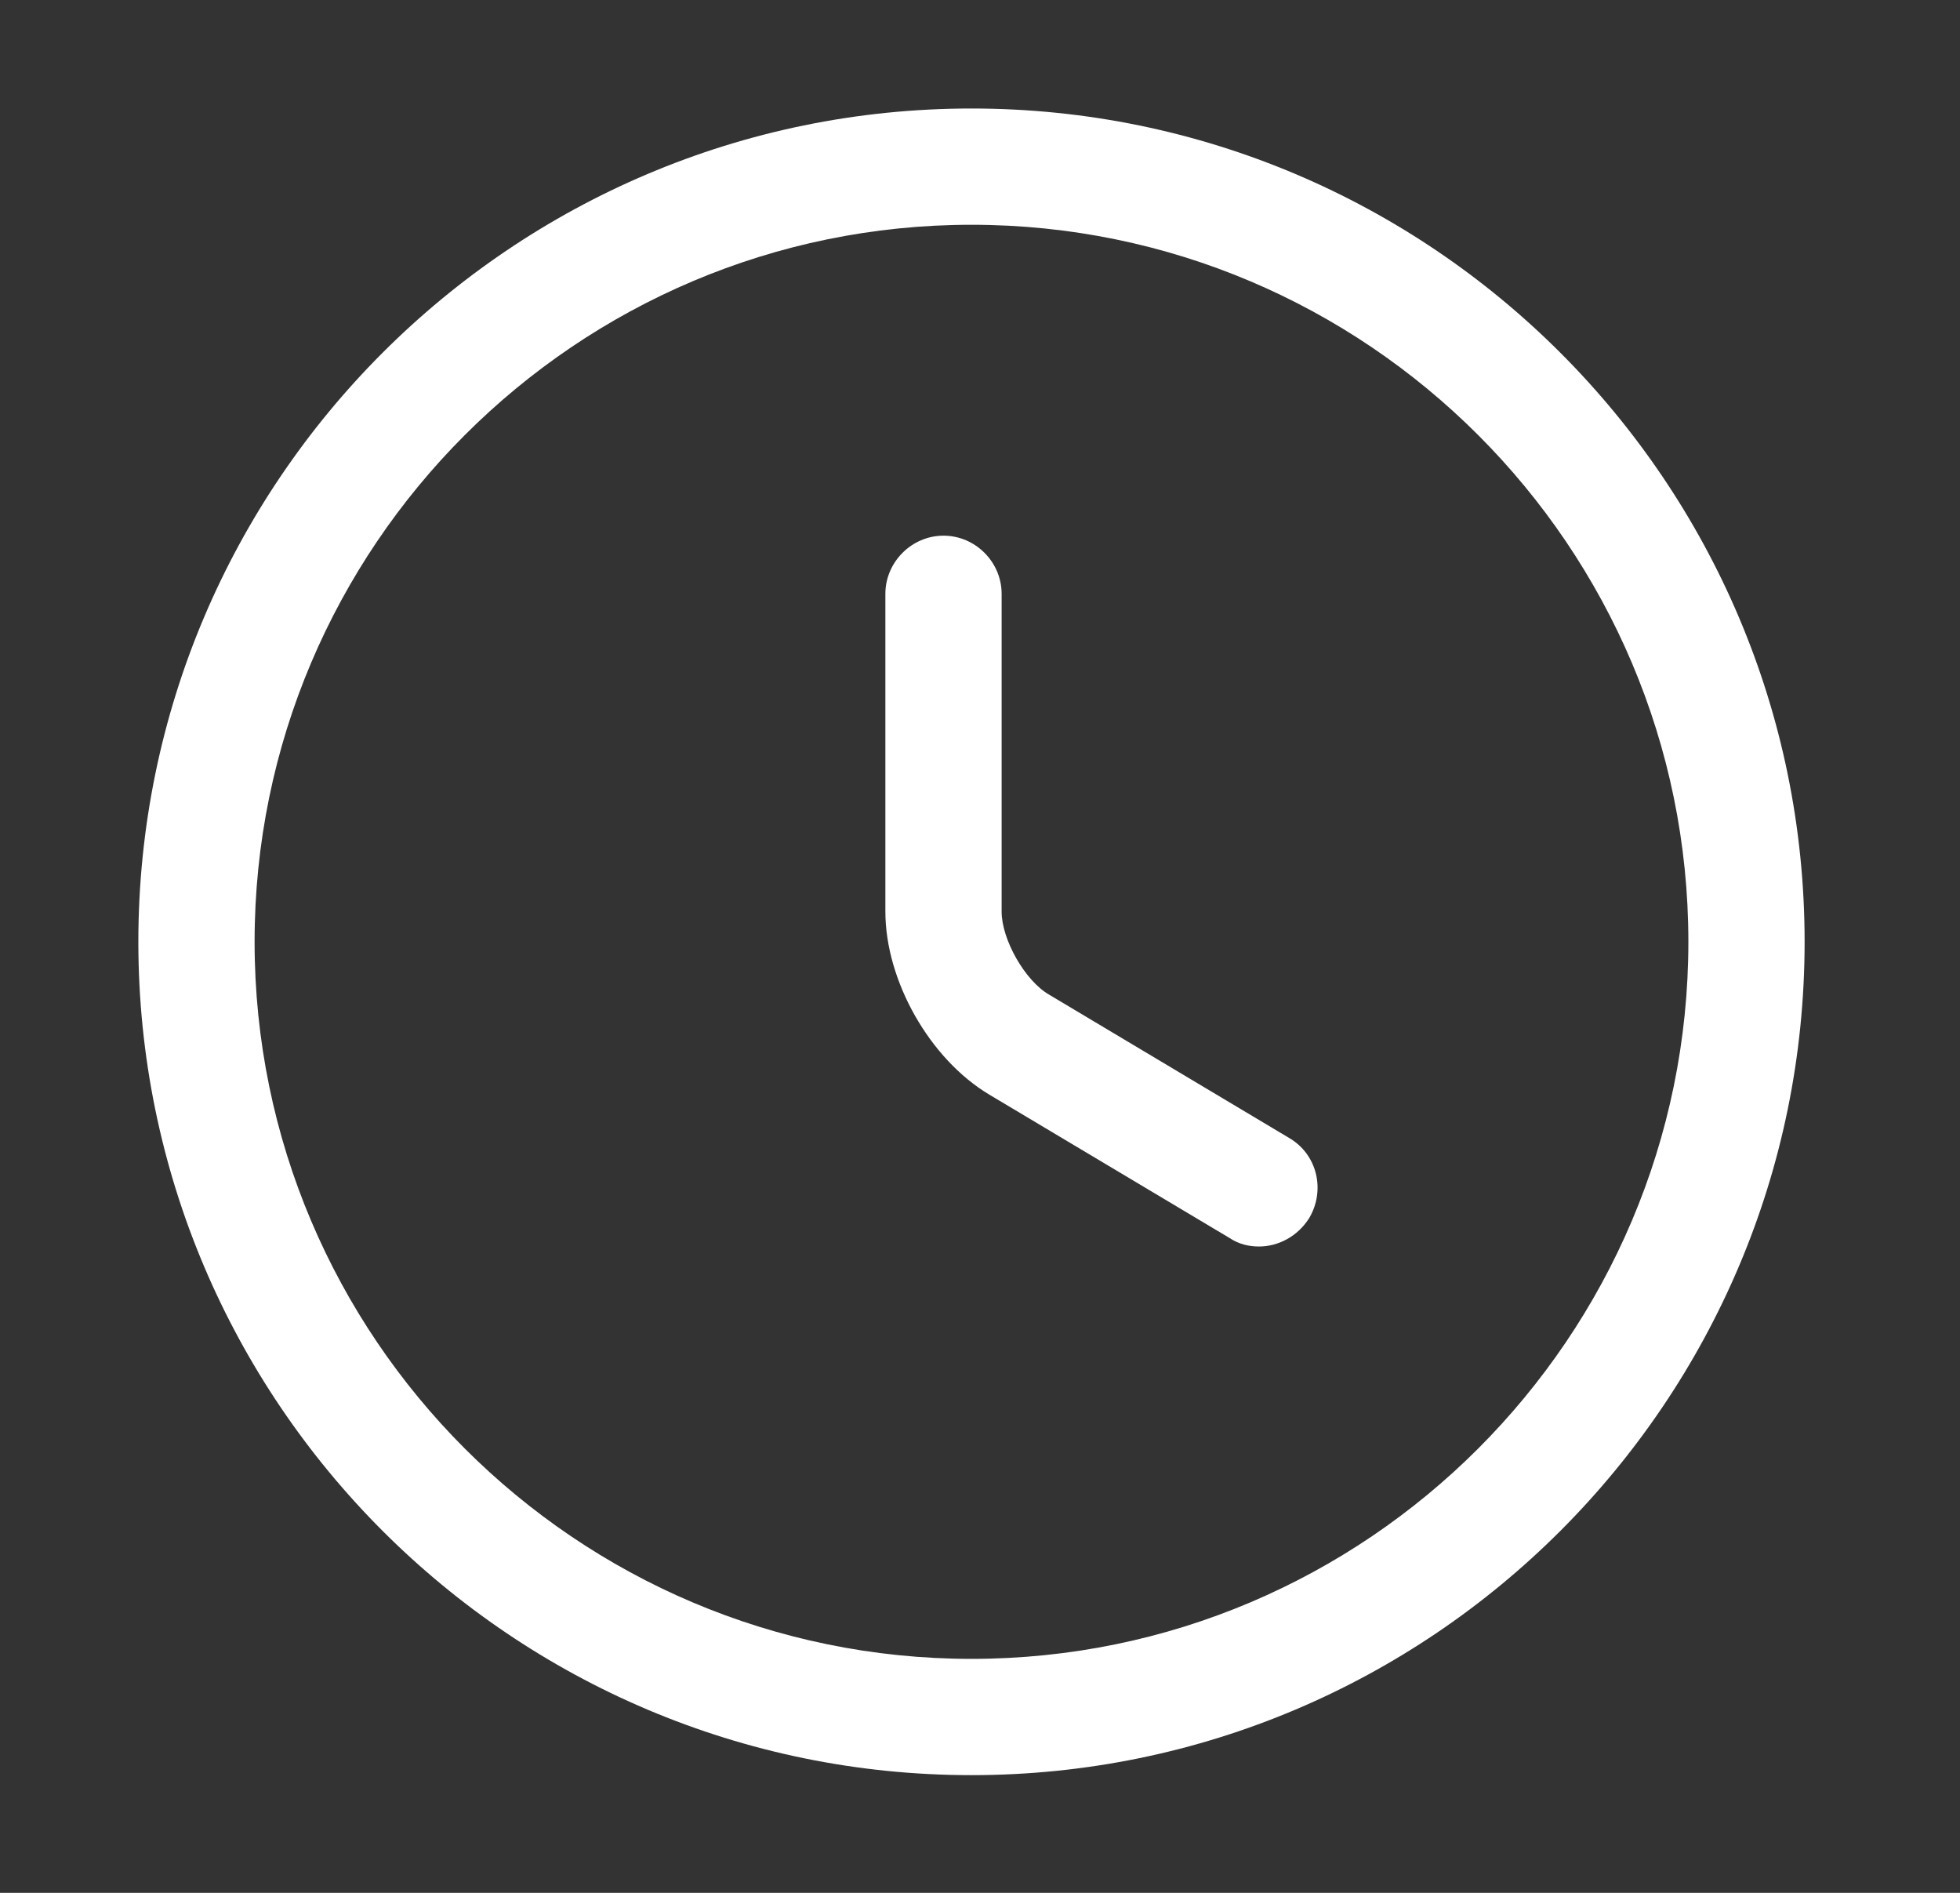
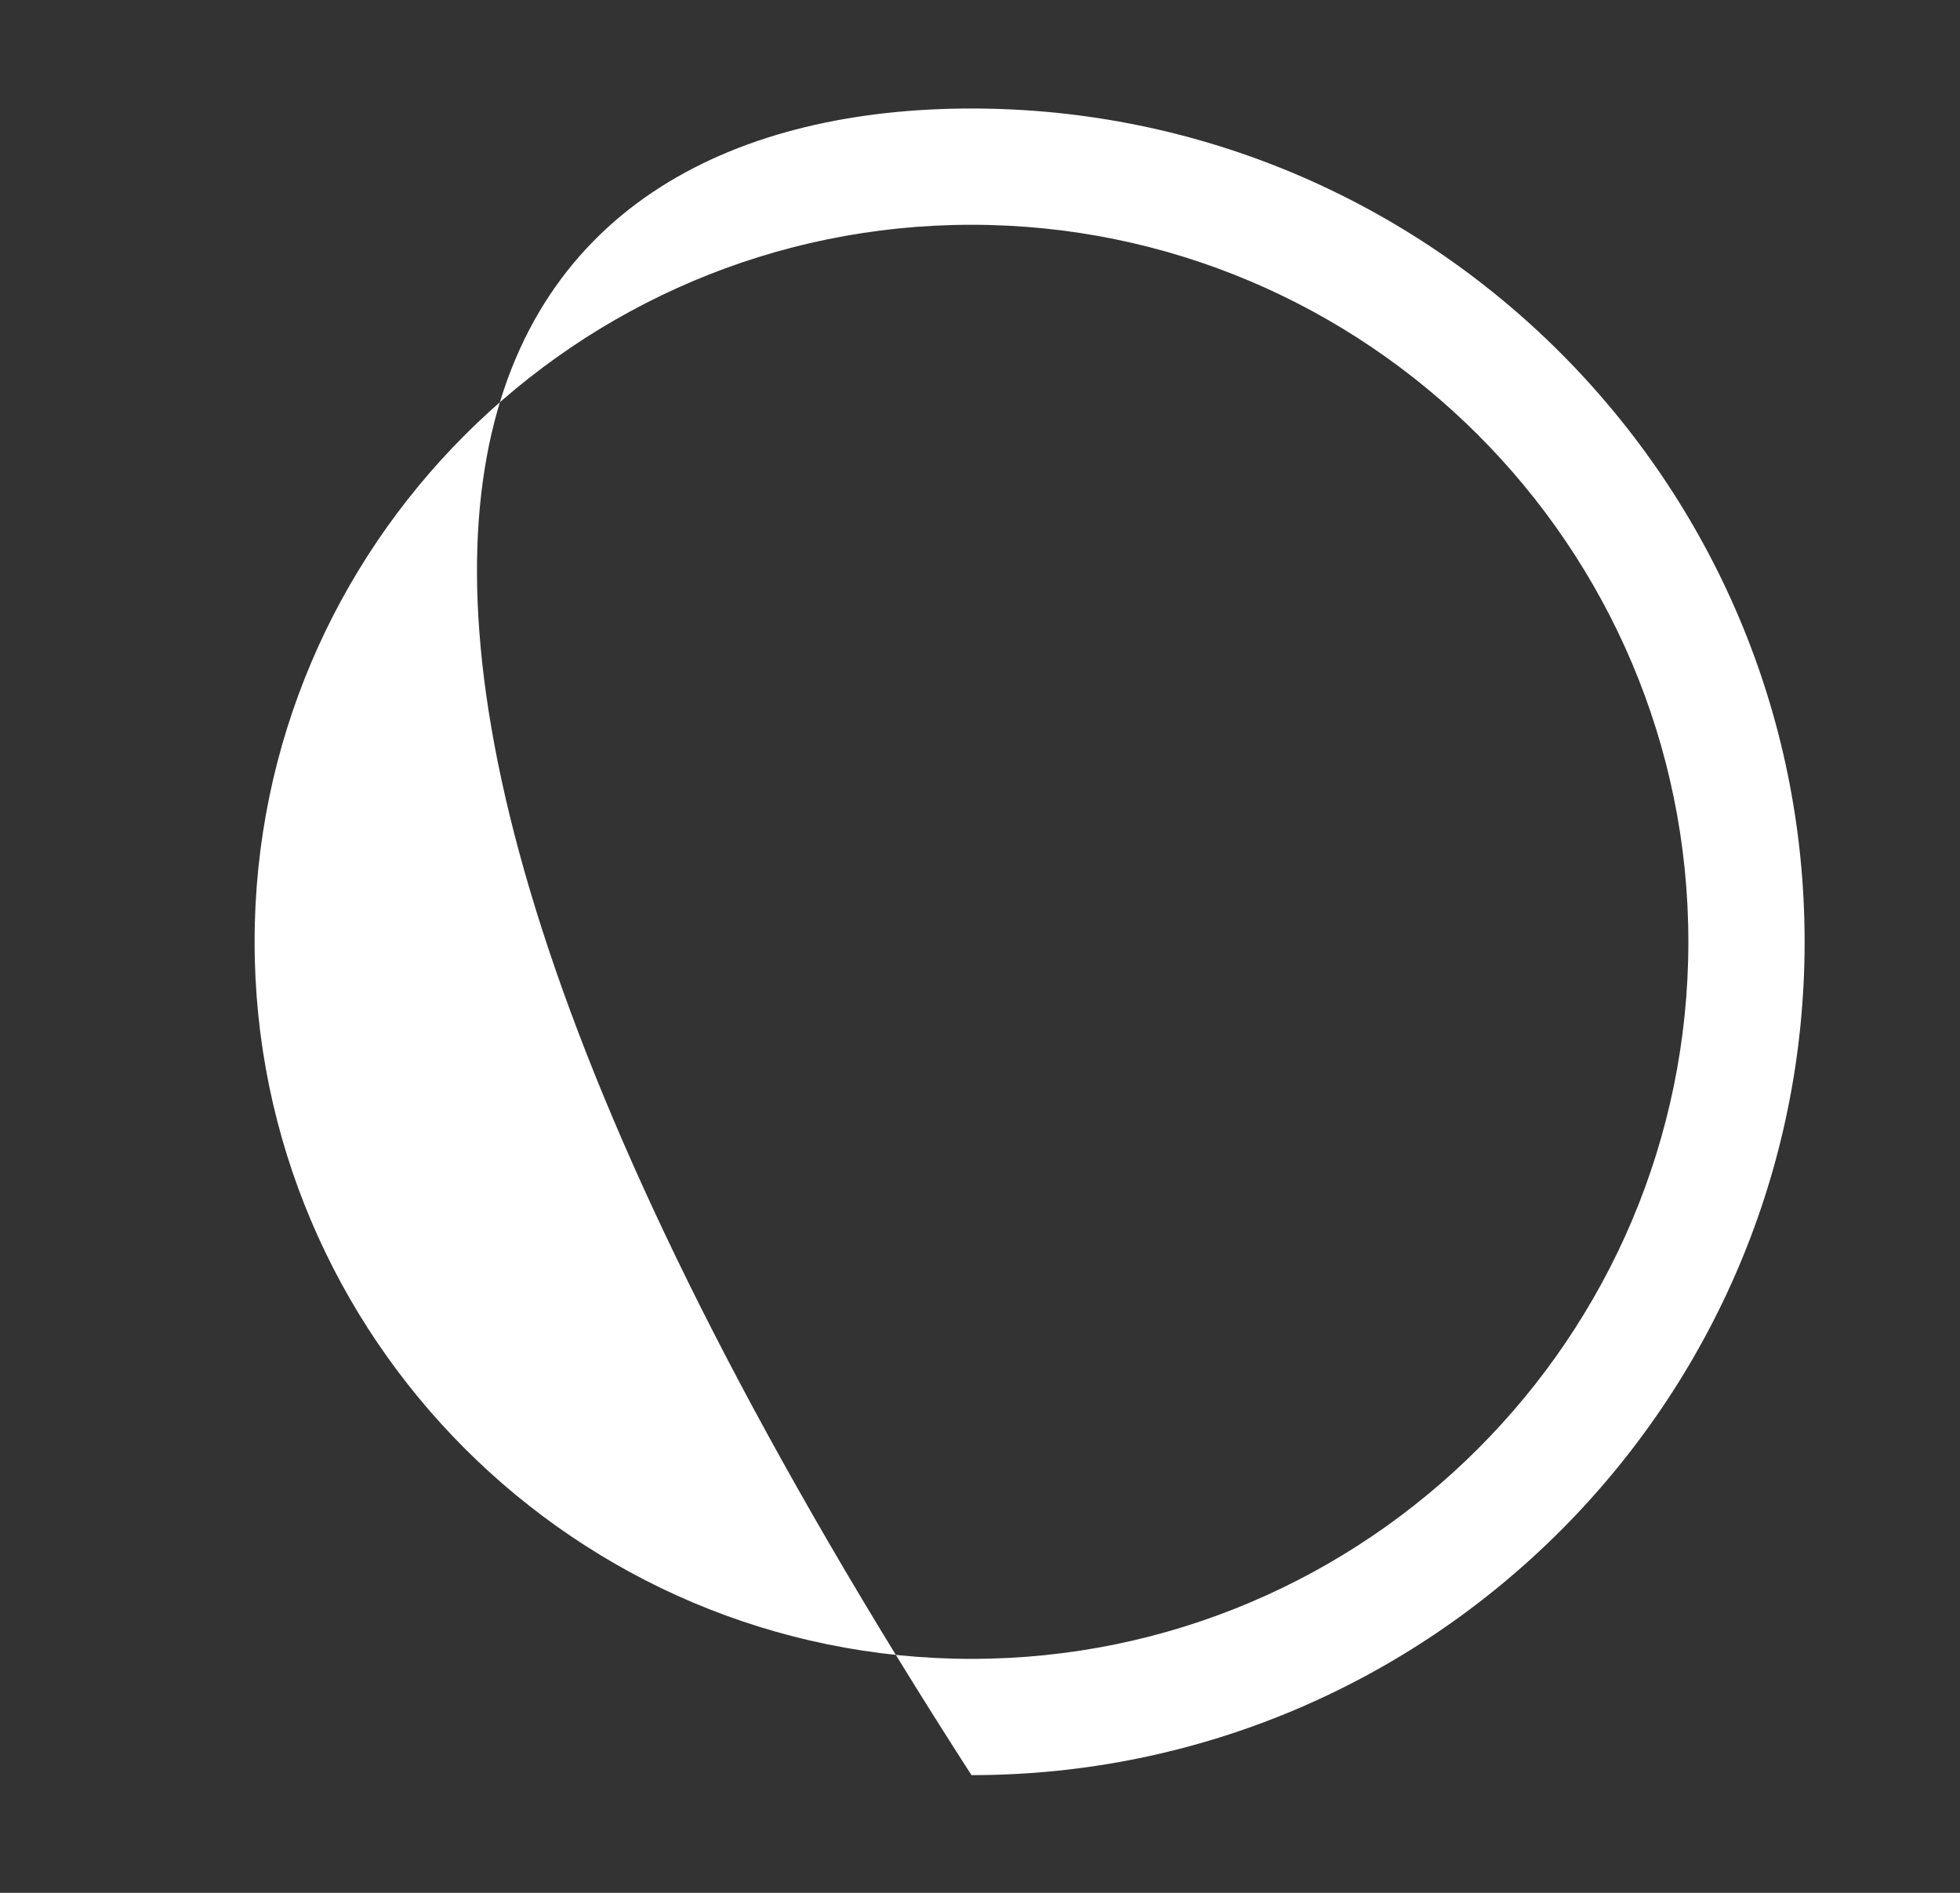
<svg xmlns="http://www.w3.org/2000/svg" width="29" height="28" viewBox="0 0 29 28" fill="none">
  <rect x="0" y="0" width="29" height="28" fill="#333333" stroke="none" />
-   <path d="M14.374 26.259C7.574 26.259 2.047 20.732 2.047 13.932C2.047 7.132 7.574 1.605 14.374 1.605C21.174 1.605 26.701 7.132 26.701 13.932C26.701 20.732 21.174 26.259 14.374 26.259ZM14.374 3.325C8.526 3.325 3.767 8.084 3.767 13.932C3.767 19.78 8.526 24.539 14.374 24.539C20.222 24.539 24.981 19.78 24.981 13.932C24.981 8.084 20.222 3.325 14.374 3.325Z" fill="white" />
-   <path d="M18.628 18.439C18.479 18.439 18.329 18.405 18.192 18.313L14.637 16.192C13.754 15.664 13.1 14.506 13.1 13.485V8.784C13.1 8.314 13.49 7.924 13.96 7.924C14.431 7.924 14.82 8.314 14.82 8.784V13.485C14.82 13.898 15.165 14.506 15.52 14.712L19.075 16.834C19.488 17.075 19.614 17.602 19.373 18.015C19.201 18.29 18.914 18.439 18.628 18.439Z" fill="white" />
+   <path d="M14.374 26.259C2.047 7.132 7.574 1.605 14.374 1.605C21.174 1.605 26.701 7.132 26.701 13.932C26.701 20.732 21.174 26.259 14.374 26.259ZM14.374 3.325C8.526 3.325 3.767 8.084 3.767 13.932C3.767 19.78 8.526 24.539 14.374 24.539C20.222 24.539 24.981 19.78 24.981 13.932C24.981 8.084 20.222 3.325 14.374 3.325Z" fill="white" />
</svg>